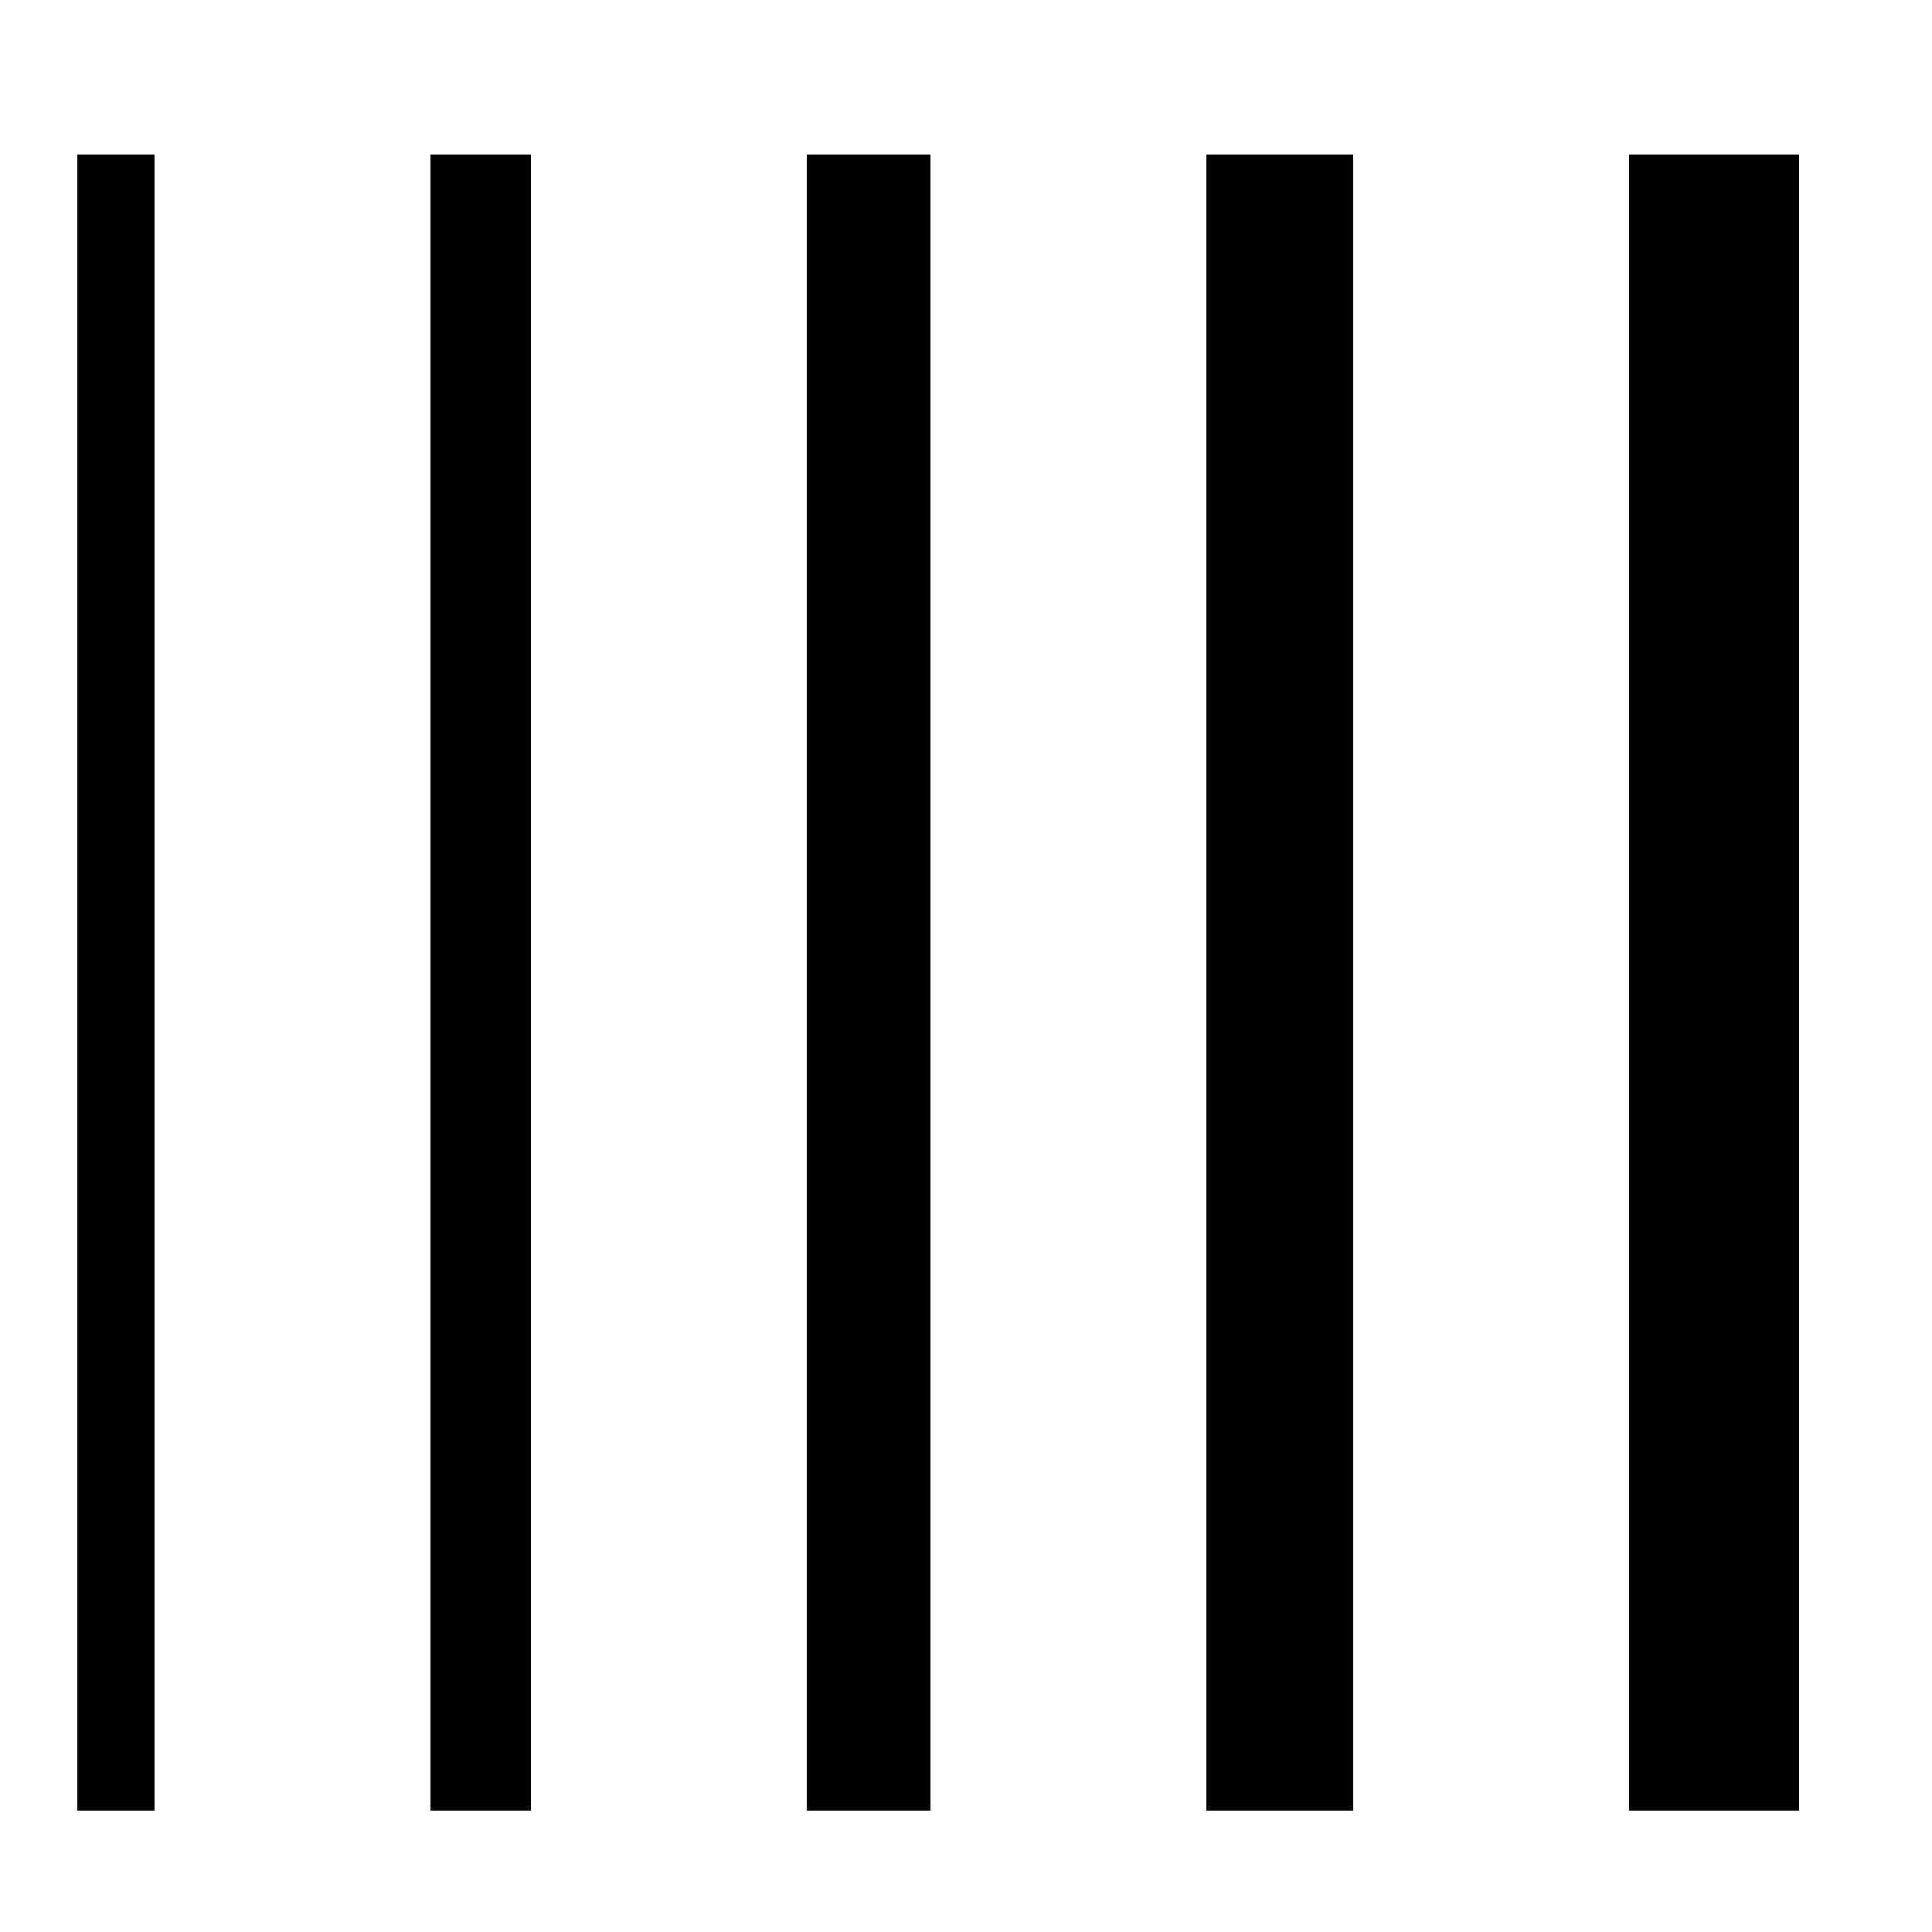
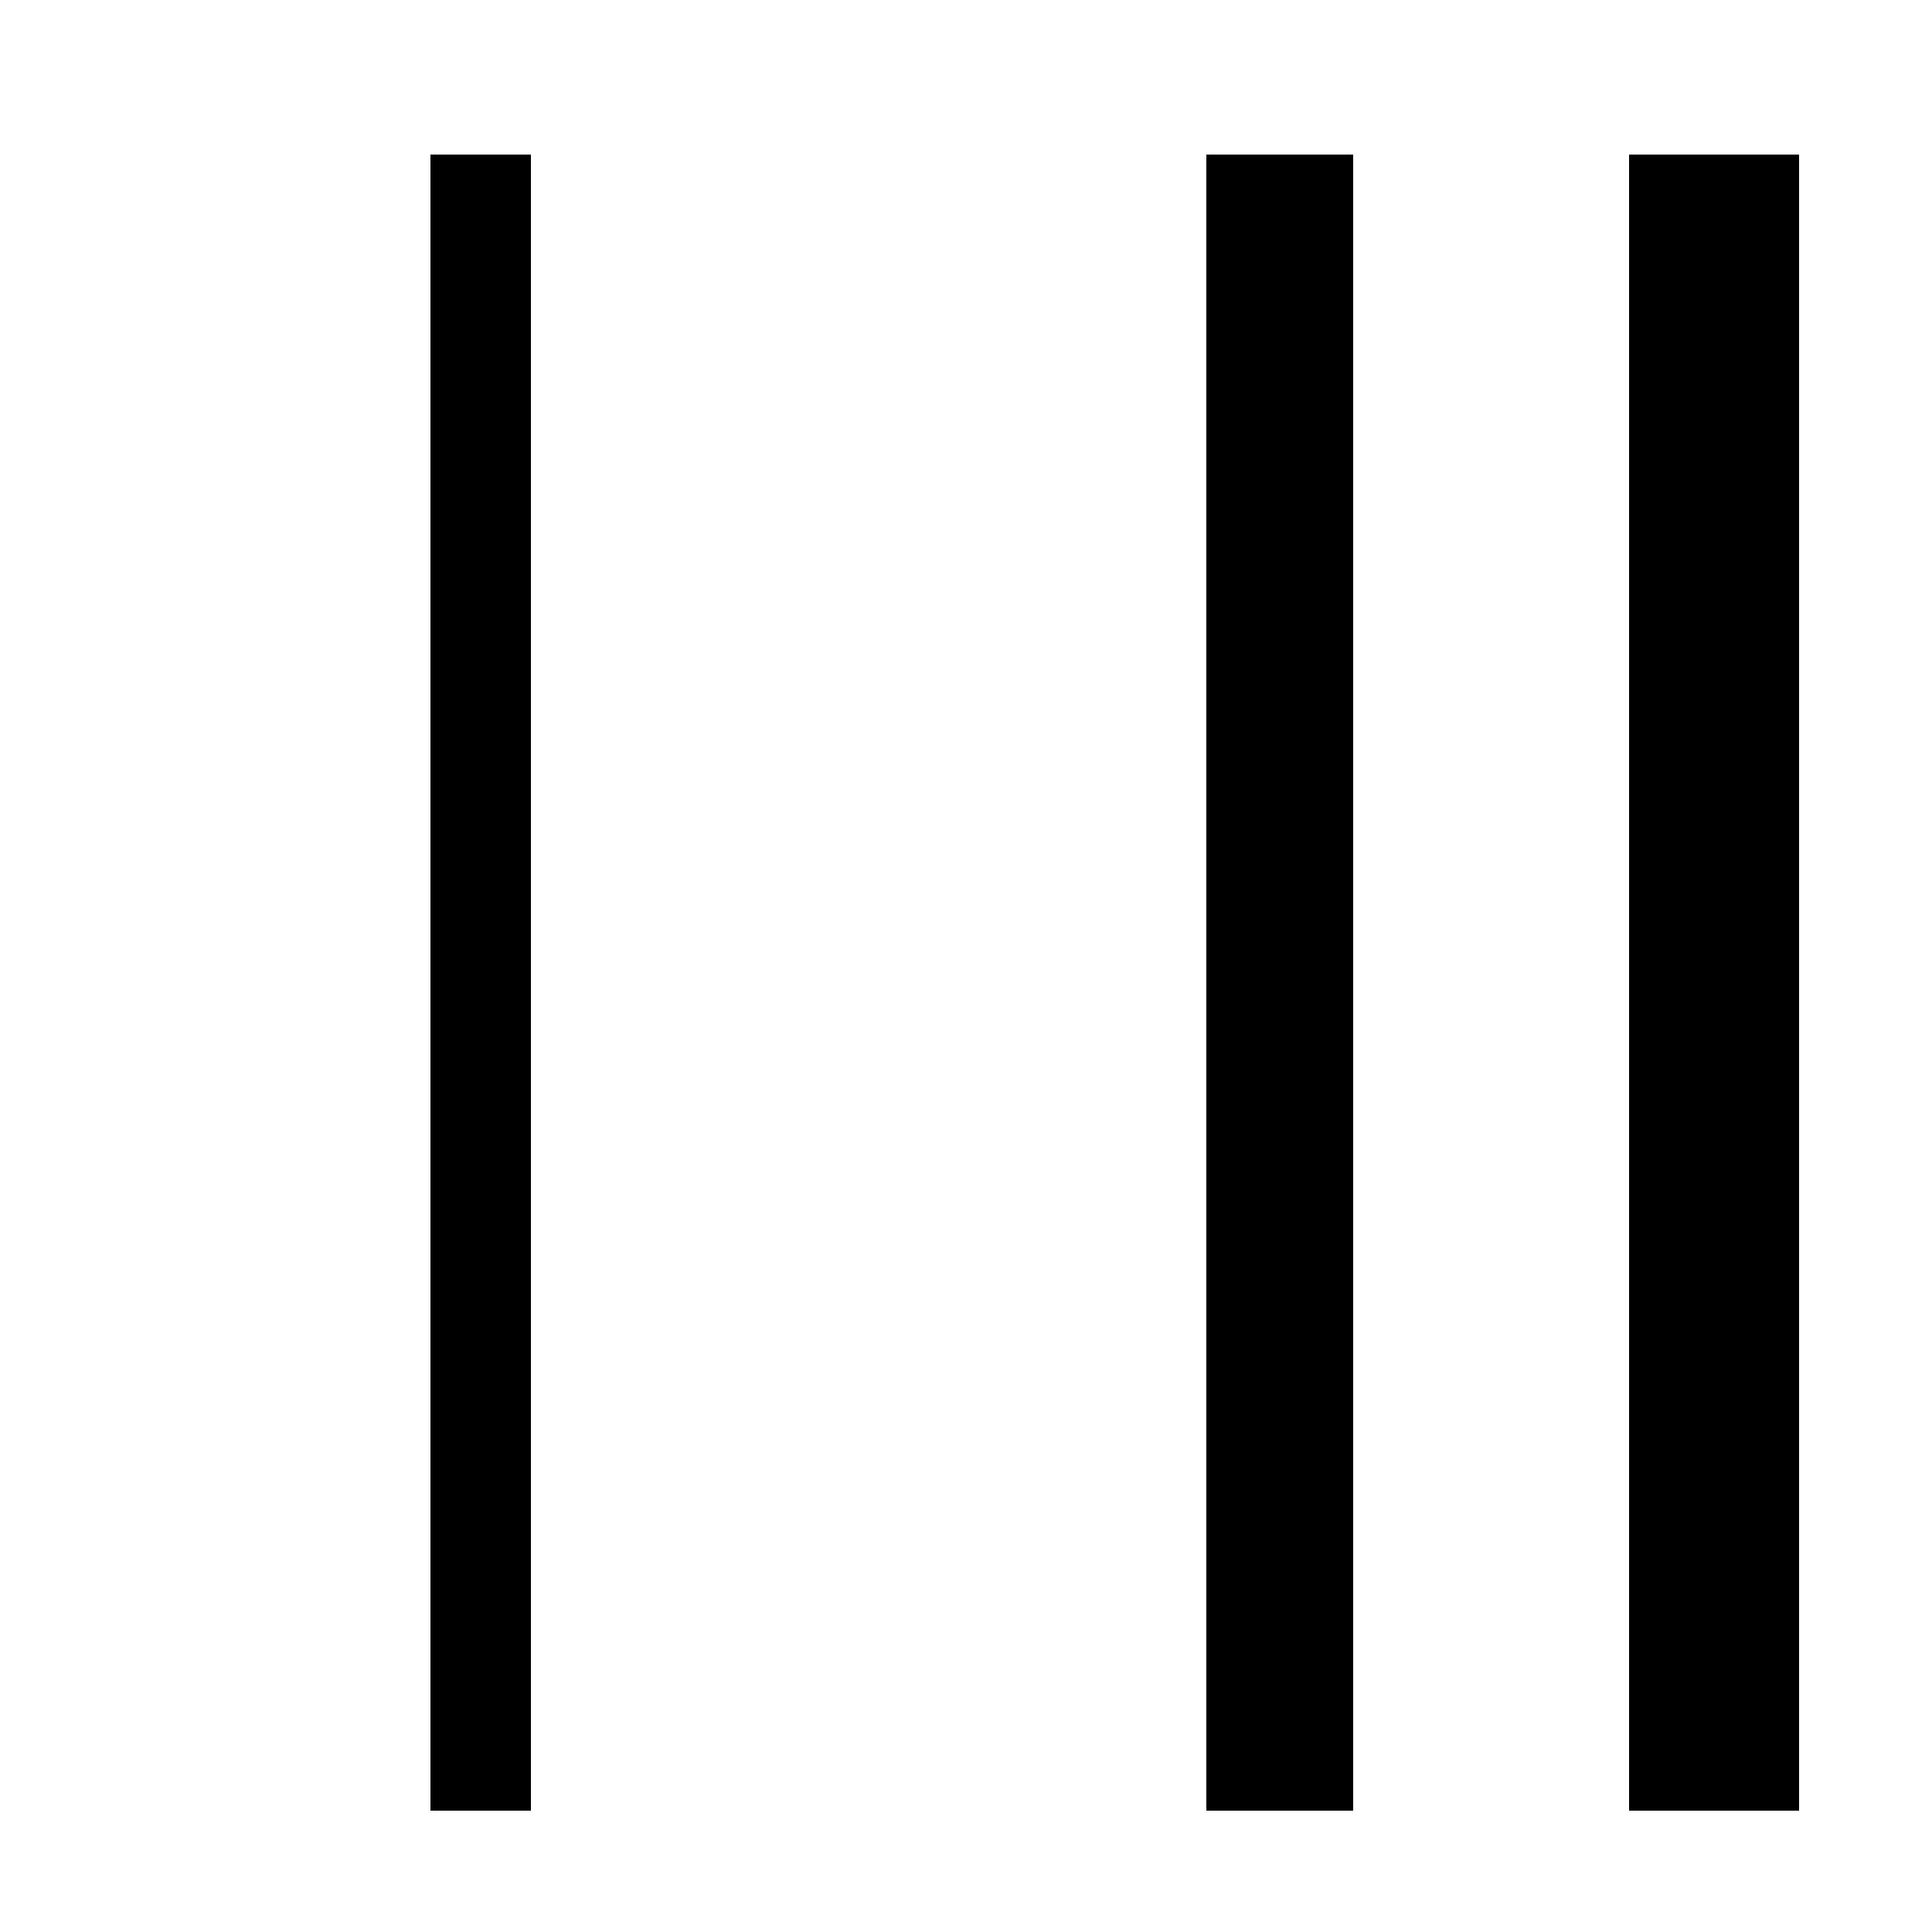
<svg xmlns="http://www.w3.org/2000/svg" fill="none" viewBox="0 0 25 25" height="25" width="25">
-   <path fill="black" d="M2 2H1V23.43H2V2Z" />
  <path fill="black" d="M6.87 2H5.57V23.43H6.87V2Z" />
-   <path fill="black" d="M12.04 2H10.44V23.43H12.04V2Z" />
  <path fill="black" d="M17.51 2H15.61V23.43H17.51V2Z" />
  <path fill="black" d="M23.28 2H21.08V23.43H23.28V2Z" />
</svg>